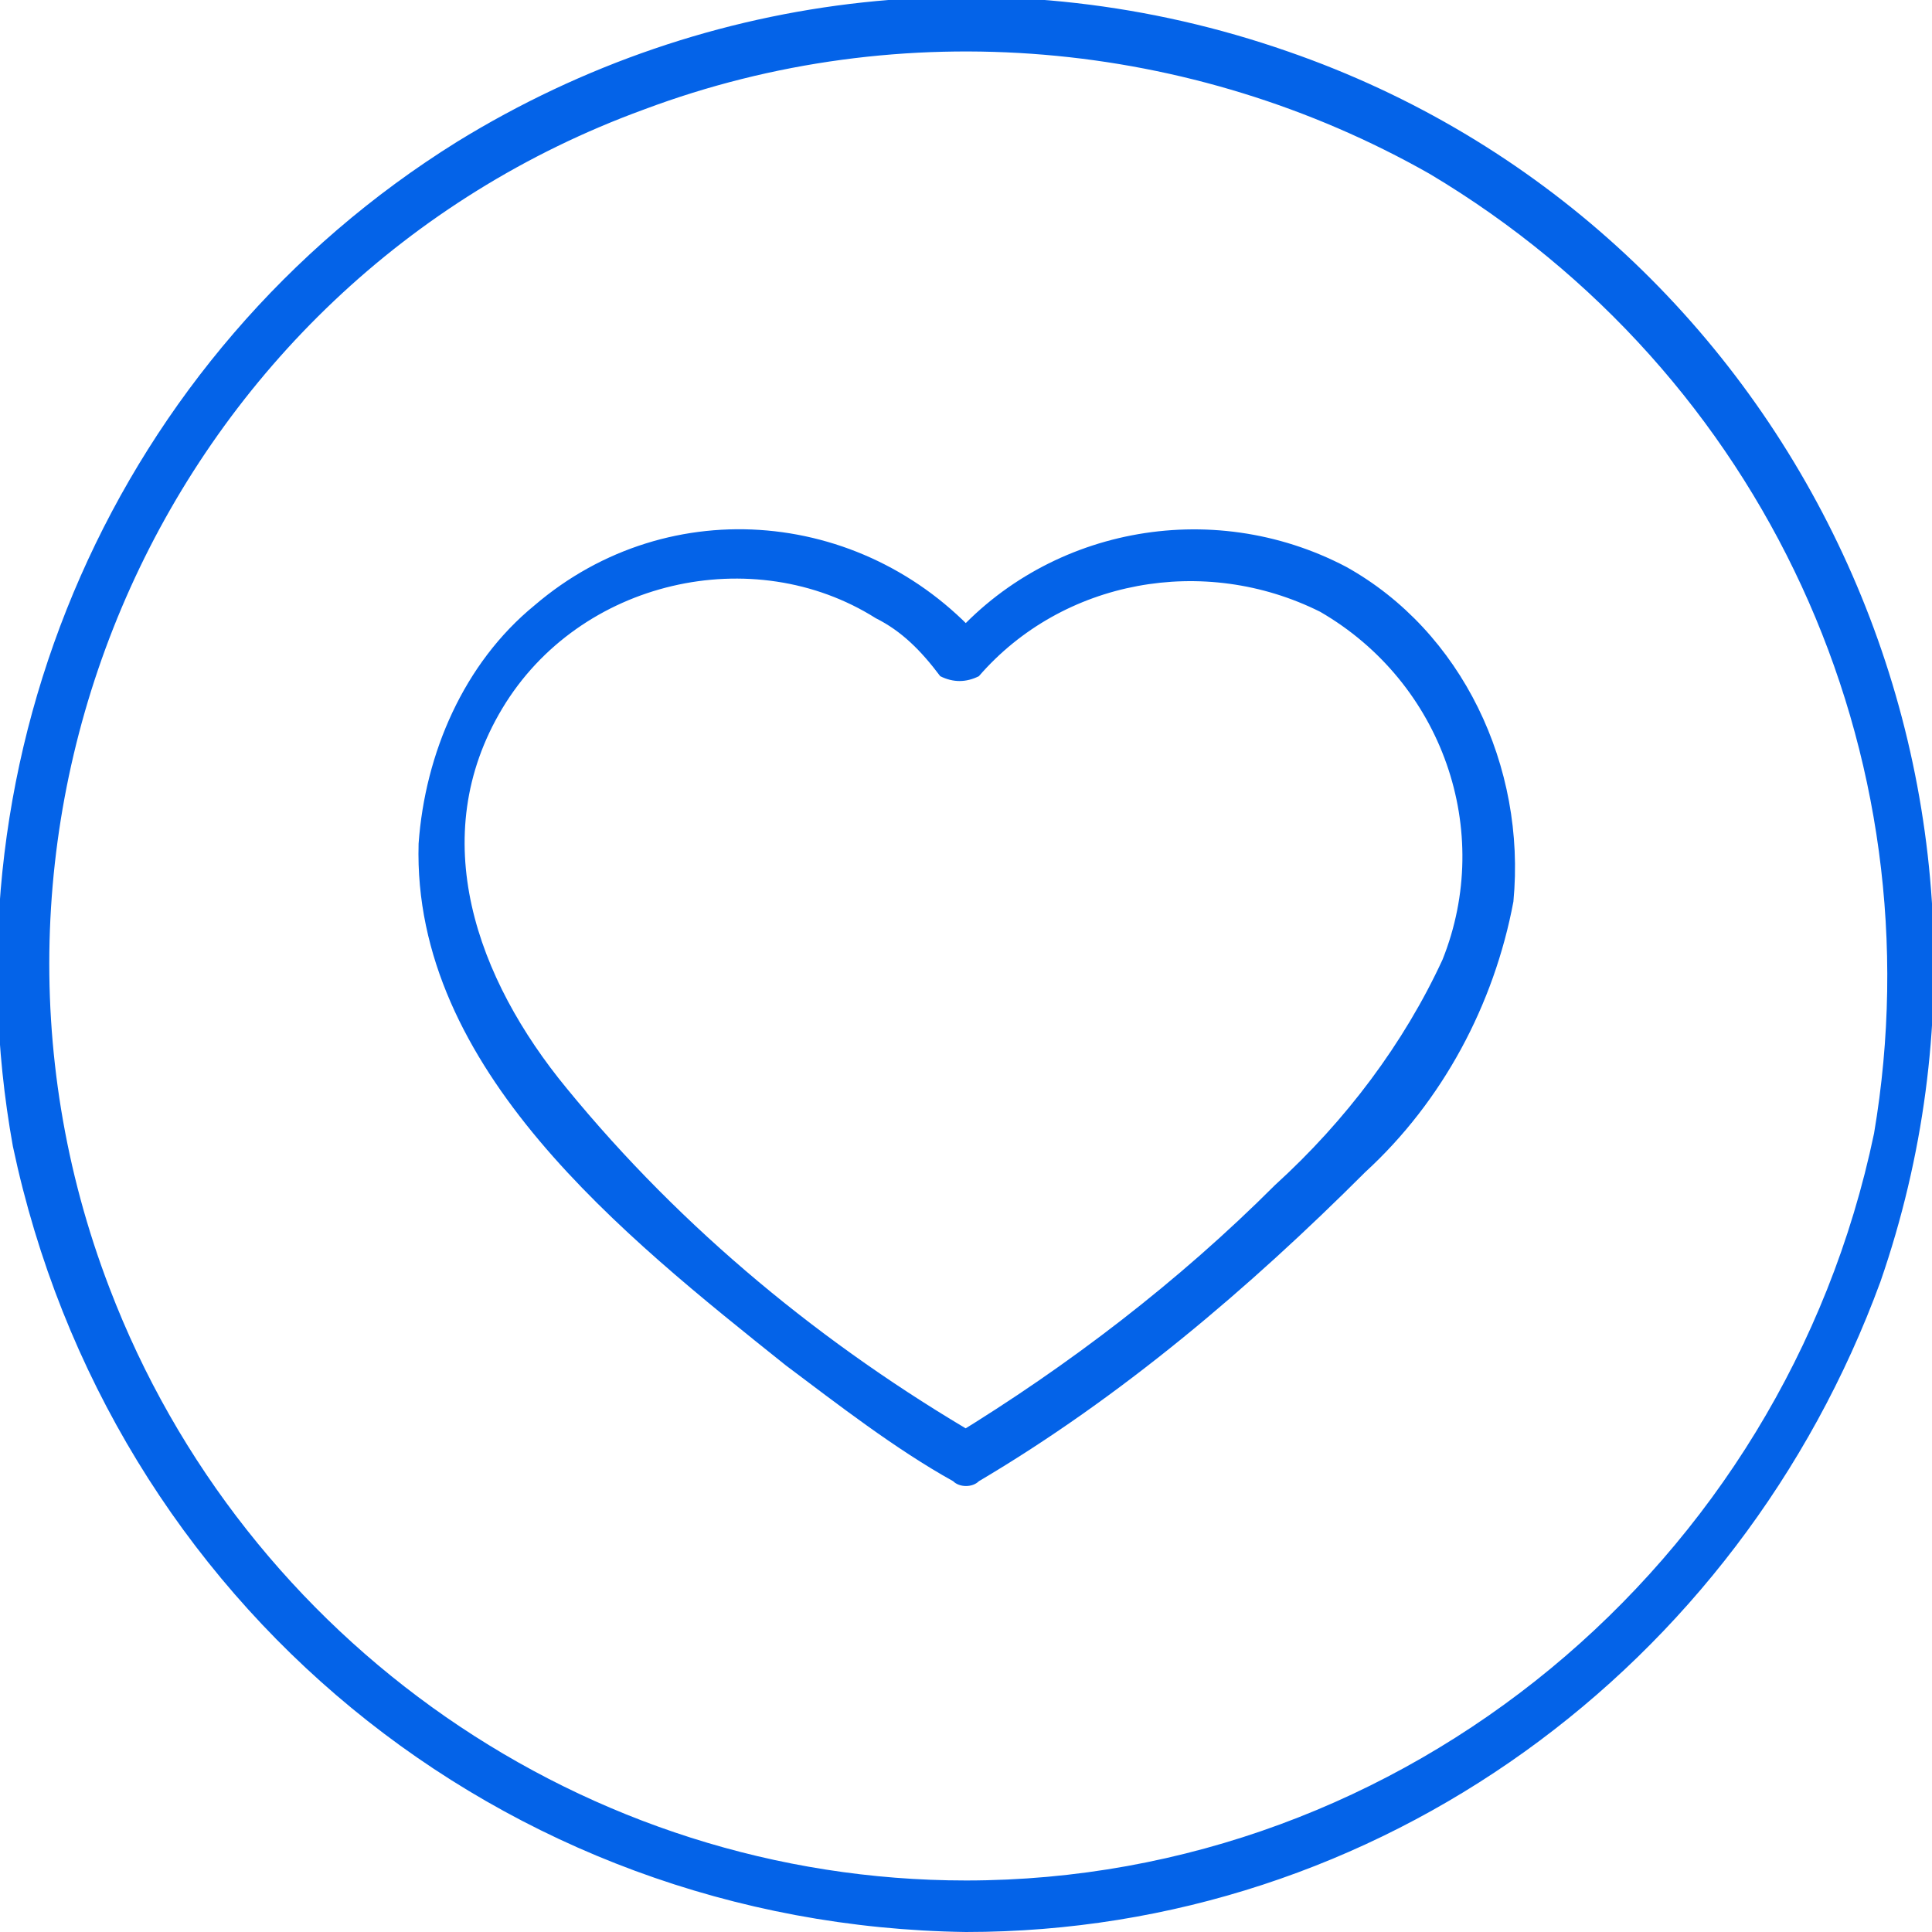
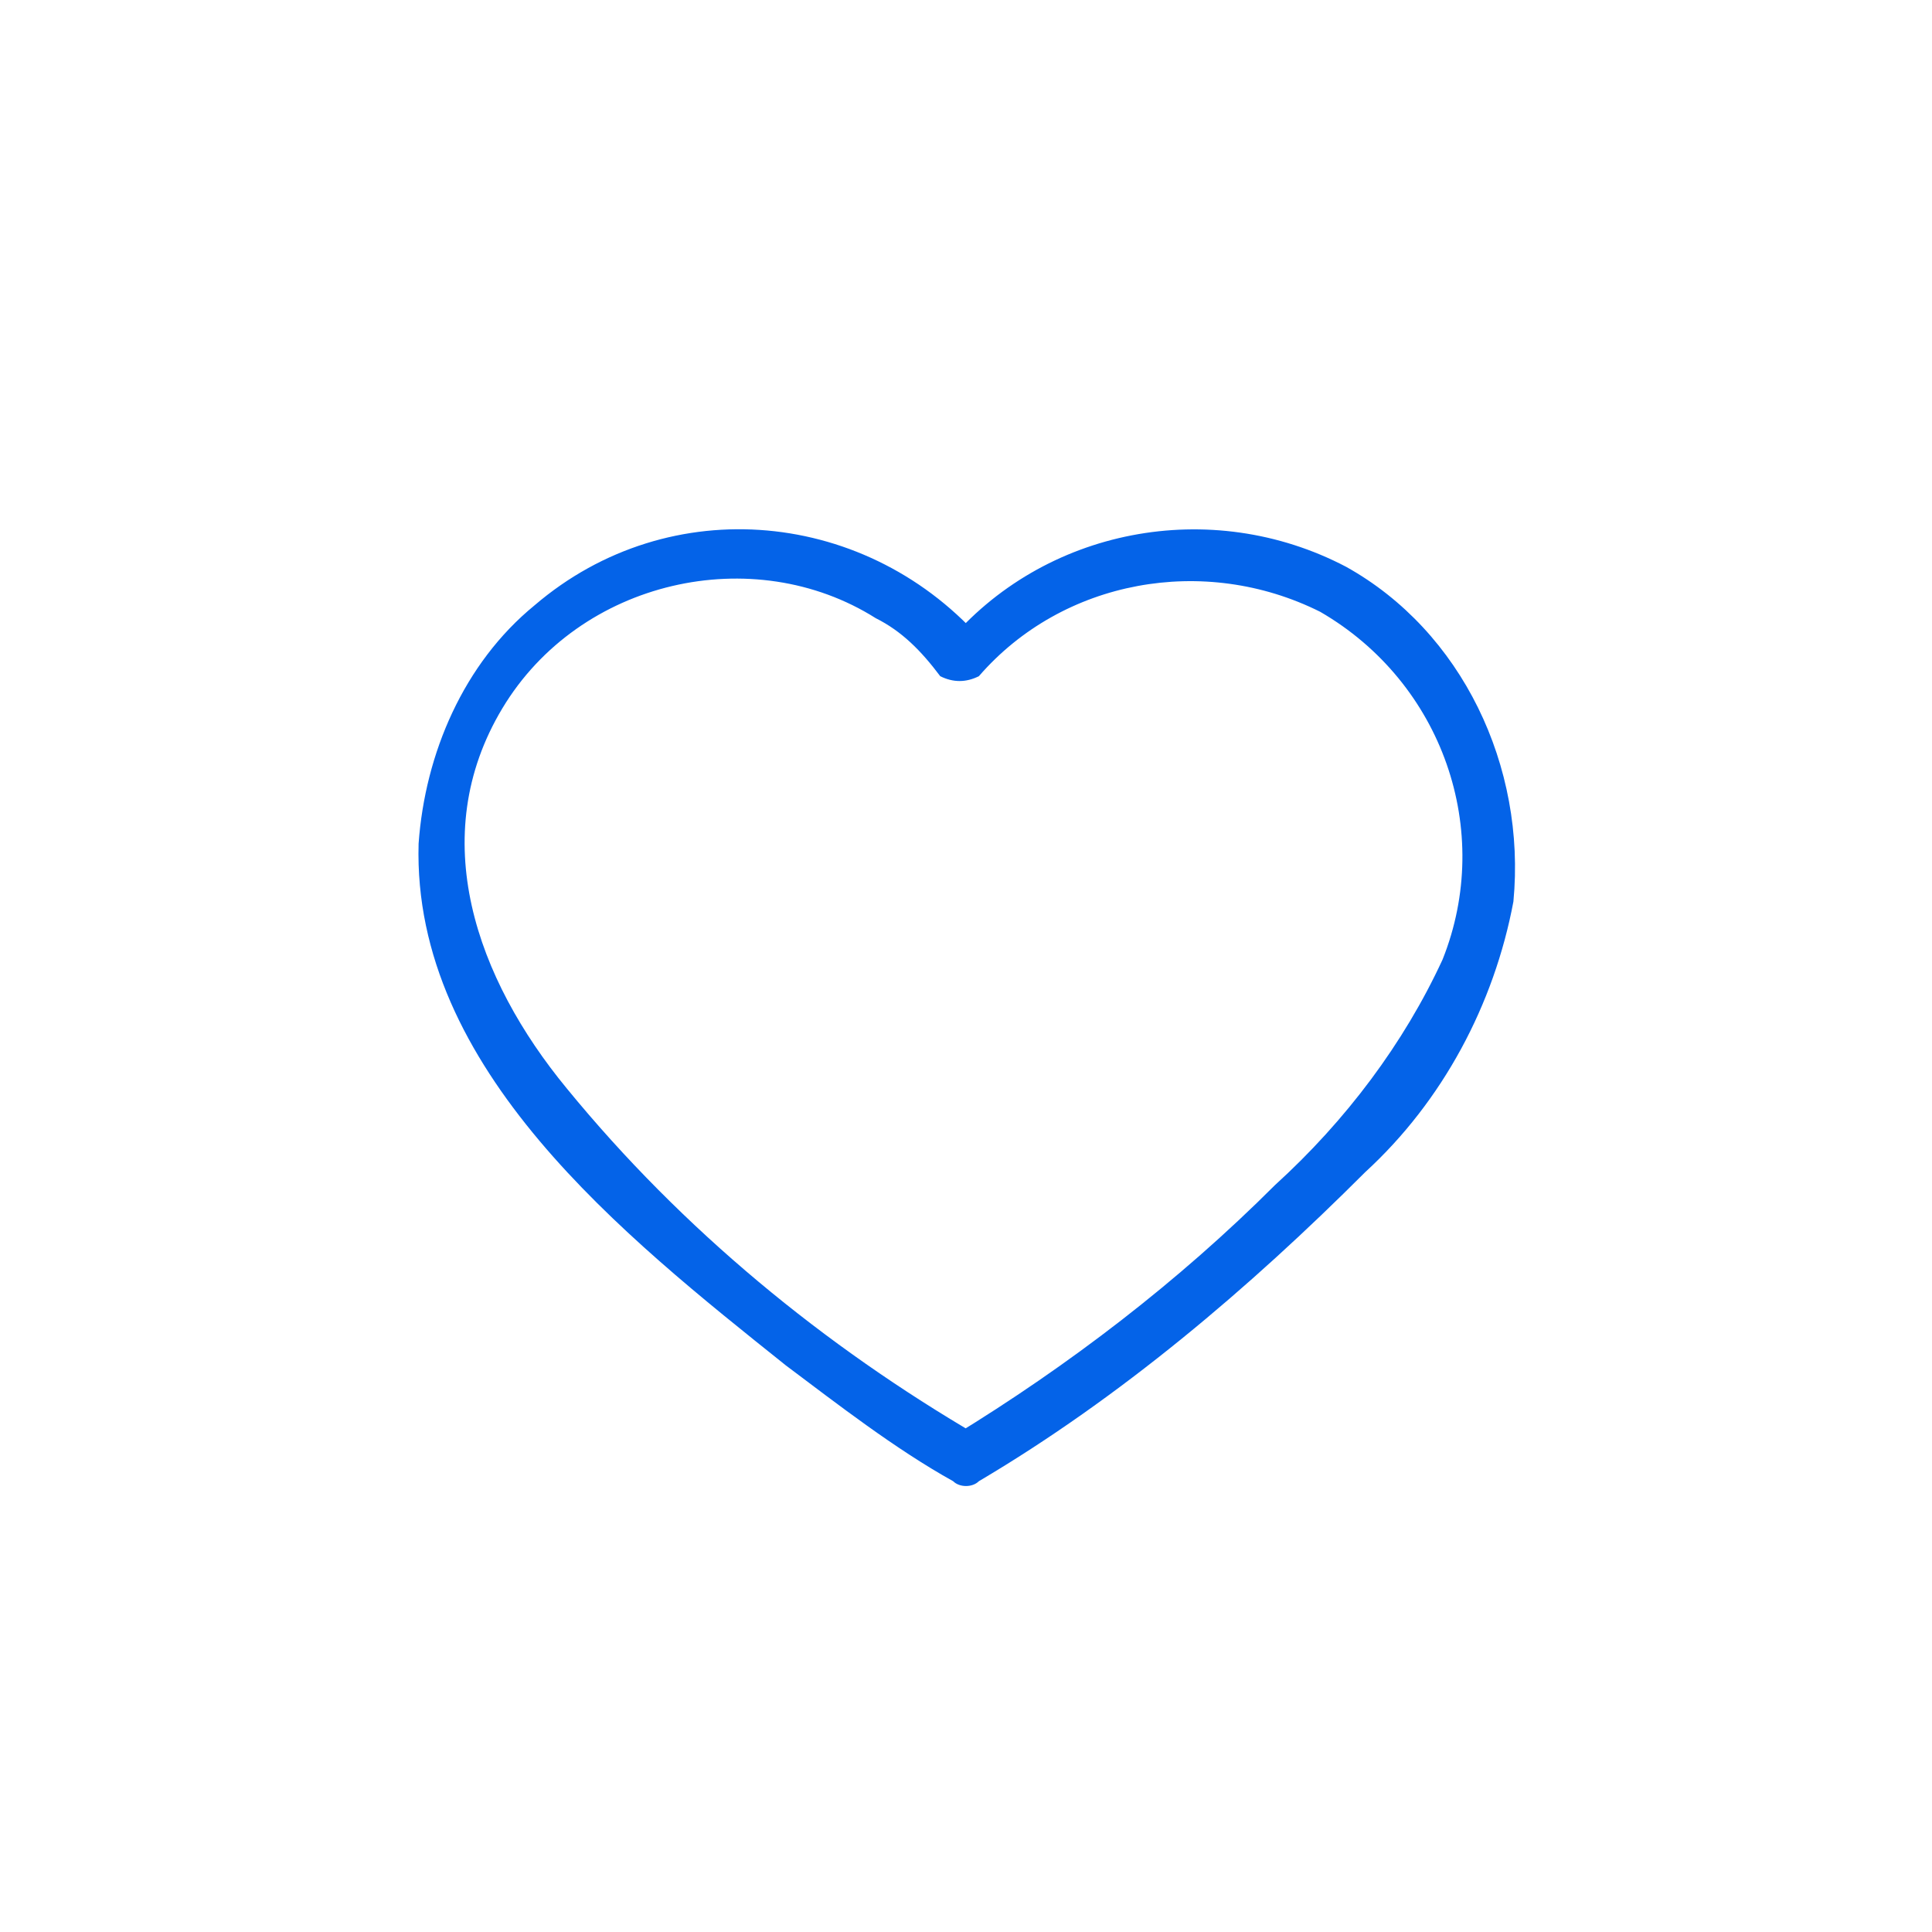
<svg xmlns="http://www.w3.org/2000/svg" version="1.1" id="Capa_1" x="0px" y="0px" viewBox="0 0 30 30" style="enable-background:new 0 0 30 30;" xml:space="preserve">
  <style type="text/css">
	.st0{fill:#0463E8;}
</style>
  <g id="Capa_2_00000162314654273392044800000005161019733724990133_">
    <g id="Capa_1-2">
-       <path class="st0" d="M15,29.2c-5.9,0-11.2-3.7-13.3-9.2C-1.1,12.7,2.6,4.4,10,1.7c4-1.5,8.5-1.1,12.2,1c5.2,3.1,7.9,9,6.9,14.9    C27.7,24.3,21.8,29.2,15,29.2c-0.2,0-0.4,0.2-0.4,0.4c0,0.2,0.2,0.4,0.4,0.4c6.4,0,12-4.1,14.2-10.1c2.7-7.8-1.4-16.4-9.2-19.1    c-4.3-1.5-9-1-12.9,1.4c-5.3,3.3-8,9.5-6.9,15.6C1.7,24.9,7.8,29.9,15,30c0.2,0,0.4-0.2,0.4-0.4C15.4,29.4,15.2,29.2,15,29.2z" />
      <path class="st0" d="M20.9,8.8c-2.1-1.1-4.7-0.6-6.2,1.2h0.6c-1.8-2.1-4.9-2.4-7-0.6c-1.1,0.9-1.7,2.3-1.8,3.7    c-0.1,3.5,3.2,6.1,5.7,8.1c0.8,0.6,1.7,1.3,2.6,1.8c0.1,0.1,0.3,0.1,0.4,0c2.2-1.3,4.2-3,6-4.8c1.2-1.1,2-2.6,2.3-4.2    C23.7,11.9,22.7,9.8,20.9,8.8c-0.2-0.1-0.4,0-0.5,0.2c-0.1,0.2,0,0.4,0.1,0.5c1.9,1.1,2.7,3.4,1.9,5.4c-0.6,1.3-1.5,2.5-2.6,3.5    c-1.5,1.5-3.2,2.8-5,3.9h0.4c-2.4-1.4-4.6-3.2-6.4-5.4c-1.4-1.7-2.2-3.9-1-5.9c1.2-2,3.9-2.6,5.8-1.4c0.4,0.2,0.7,0.5,1,0.9    c0.2,0.1,0.4,0.1,0.6,0c1.3-1.5,3.5-1.9,5.3-1C21,9.8,21.4,9.1,20.9,8.8z" />
    </g>
  </g>
</svg>